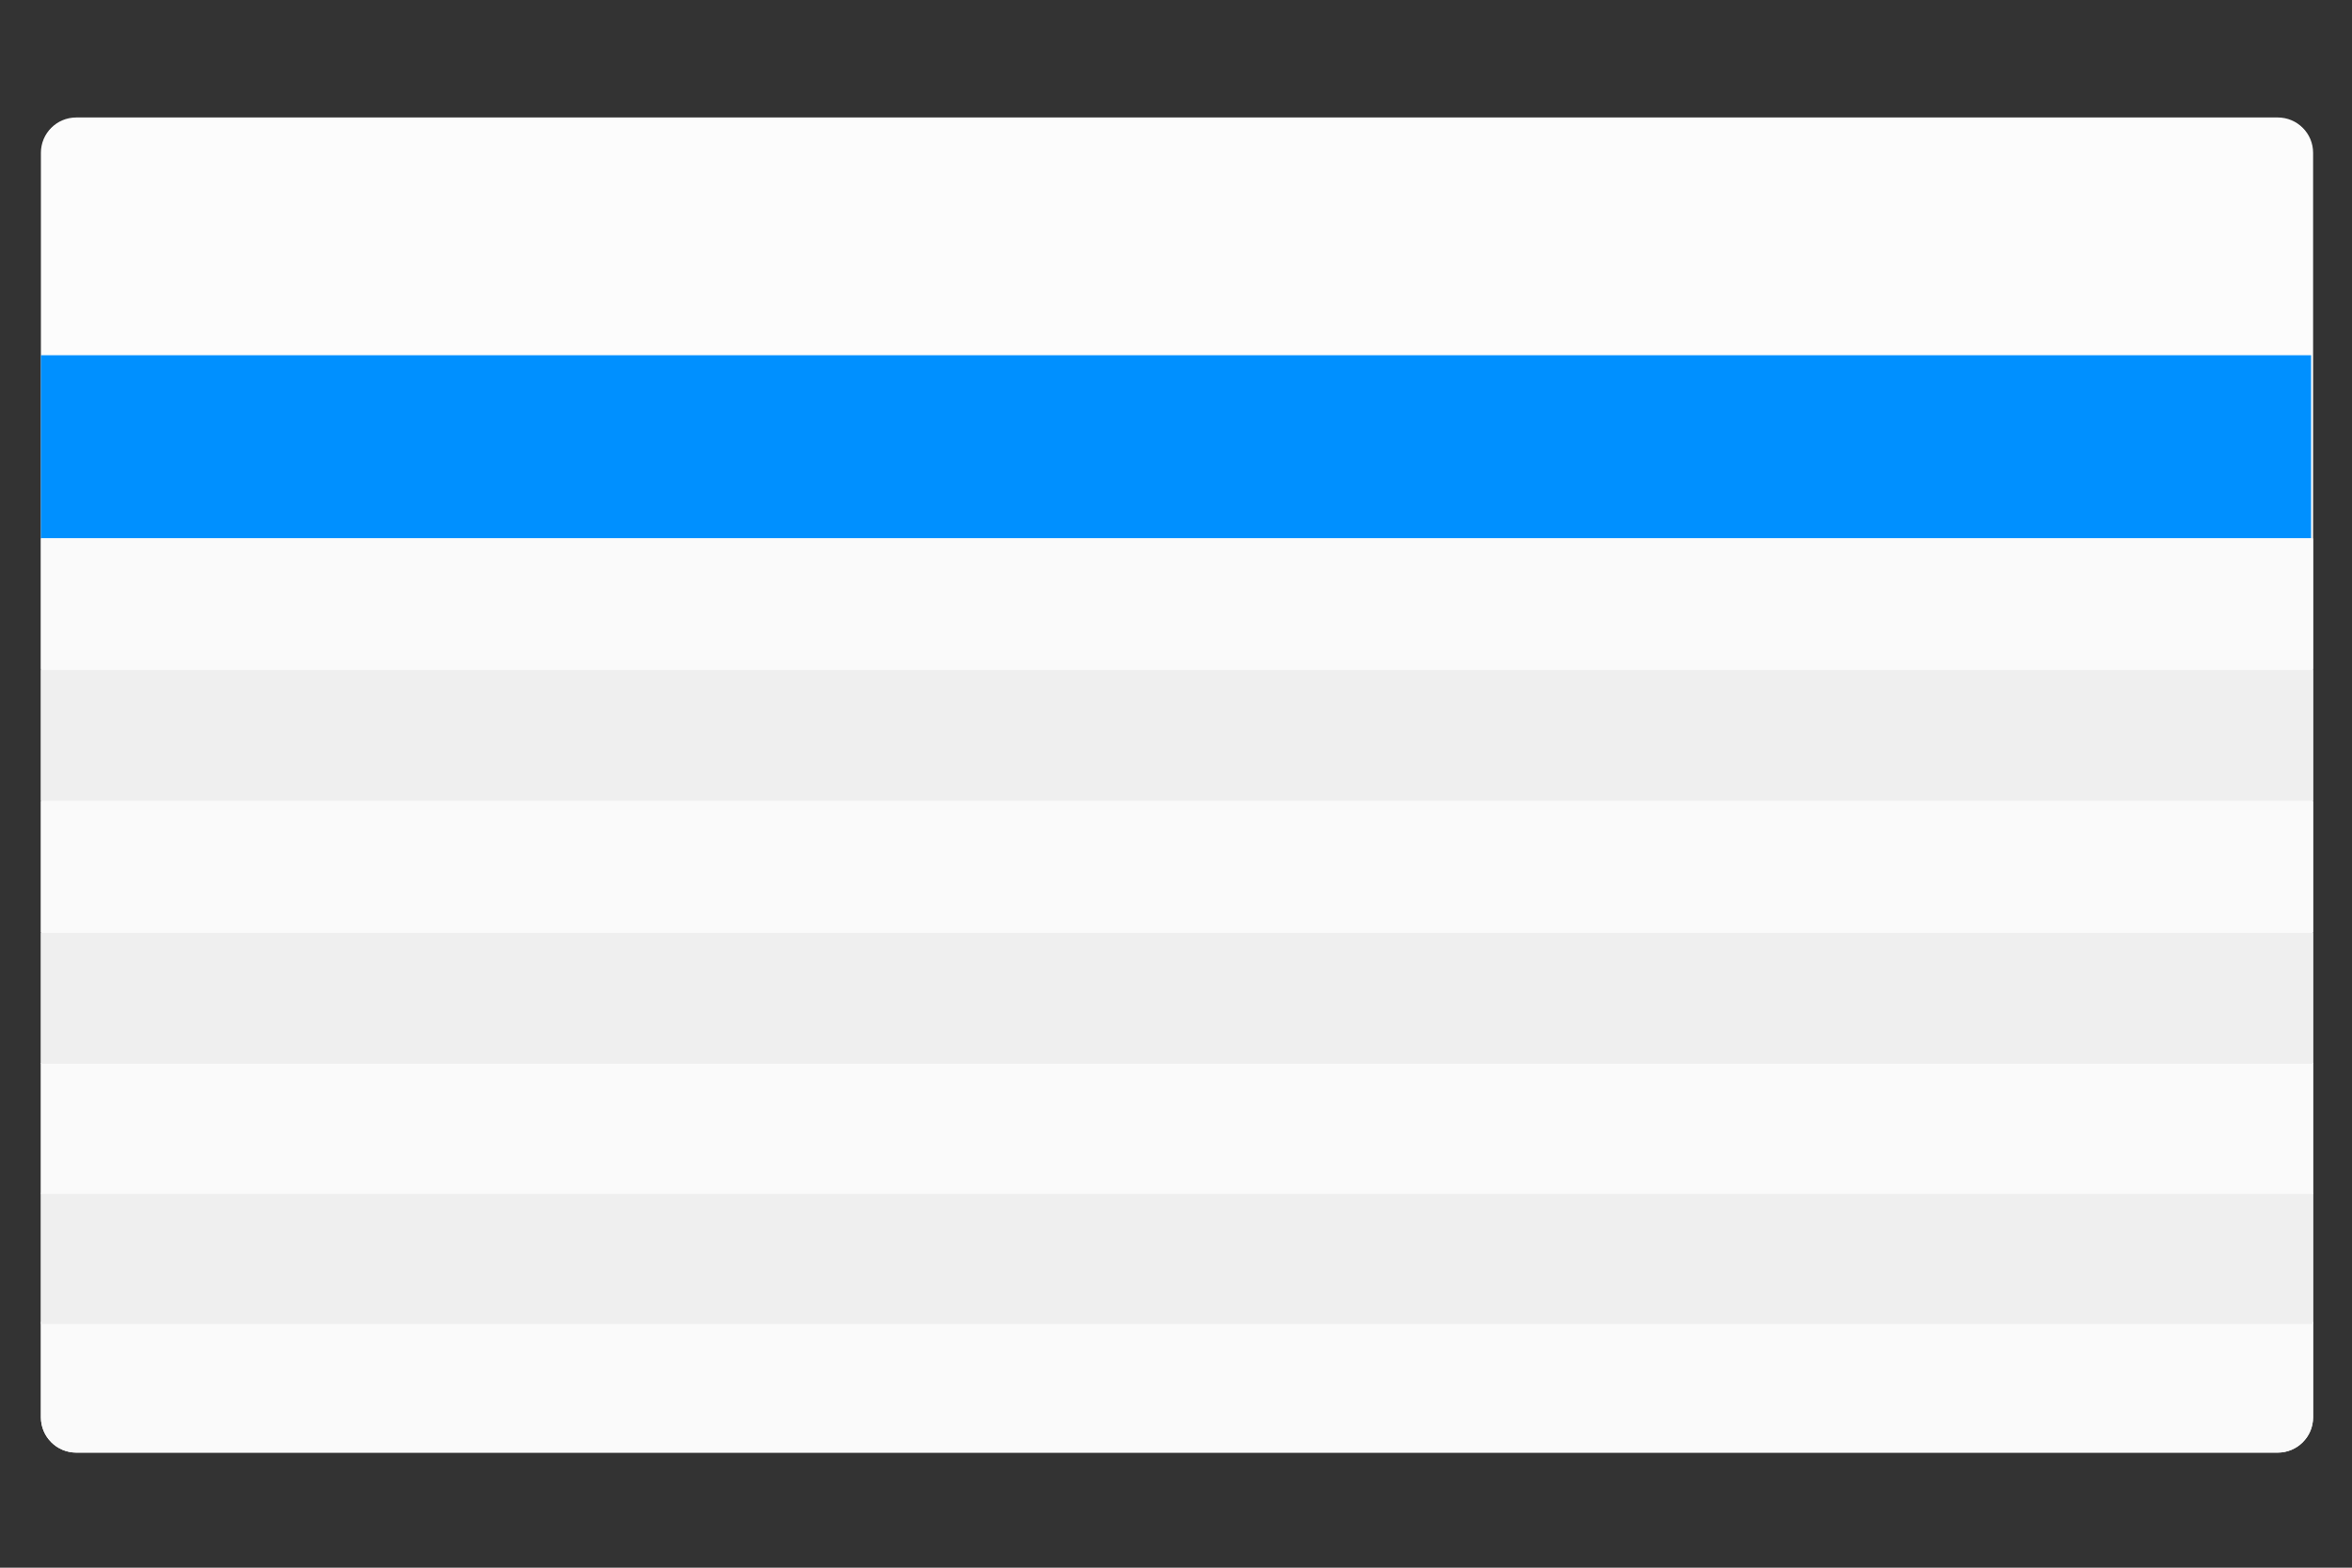
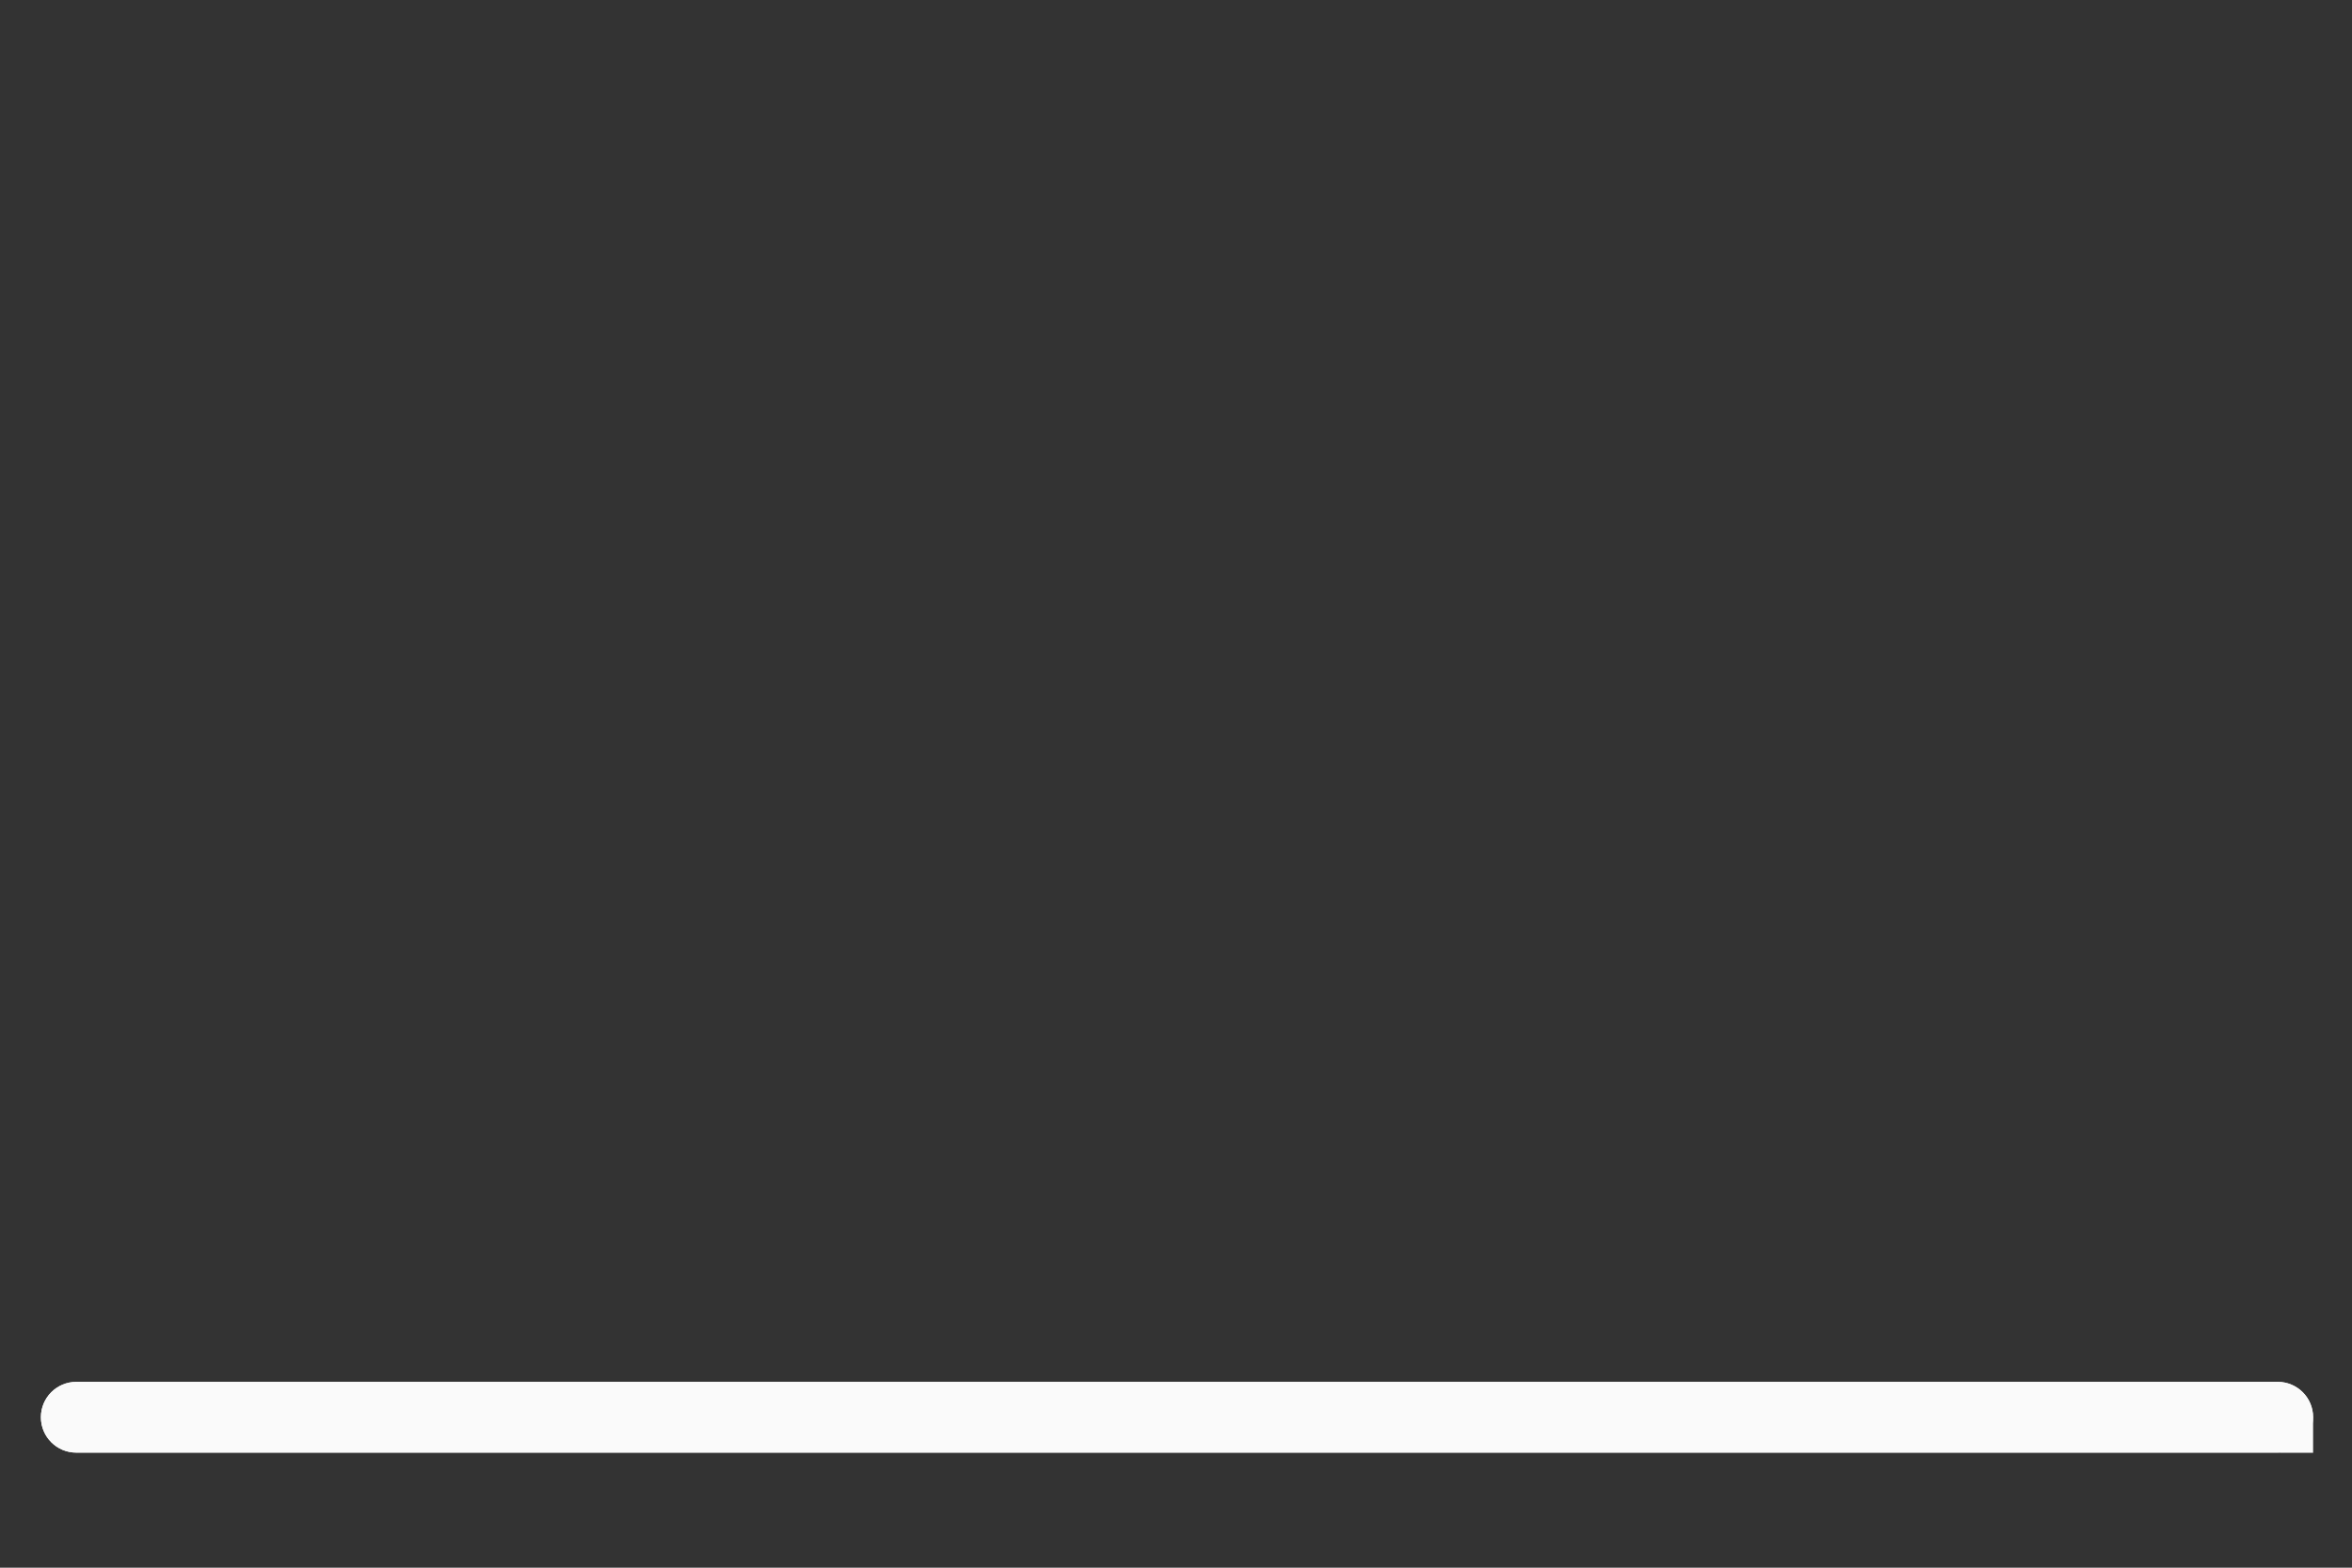
<svg xmlns="http://www.w3.org/2000/svg" xmlns:xlink="http://www.w3.org/1999/xlink" id="Слой_1" x="0px" y="0px" viewBox="0 0 900 600" style="enable-background:new 0 0 900 600;" xml:space="preserve">
  <rect x="0" y="0" width="900" height="600" fill="#333333" stroke="none" />
  <style type="text/css"> .st0{clip-path:url(#SVGID_2_);fill:#FCFCFC;} .st1{clip-path:url(#SVGID_2_);} .st2{fill:#FAFAFA;} .st3{fill:#EFEFEF;} .st4{display:none;clip-path:url(#SVGID_2_);} .st5{display:inline;fill:#E0E0E0;} .st6{clip-path:url(#SVGID_2_);fill:#0090FF;} .st7{display:inline;fill:#0059FF;} </style>
  <g>
    <defs>
-       <path id="SVGID_1_" d="M871.58,555.96H29.19c-7.48,0-13.54-6.06-13.54-13.54V58.5c0-7.48,6.06-13.54,13.54-13.54h842.39 c7.48,0,13.54,6.06,13.54,13.54v483.93C885.12,549.9,879.06,555.96,871.58,555.96z" />
+       <path id="SVGID_1_" d="M871.58,555.96H29.19c-7.48,0-13.54-6.06-13.54-13.54c0-7.48,6.06-13.54,13.54-13.54h842.39 c7.48,0,13.54,6.06,13.54,13.54v483.93C885.12,549.9,879.06,555.96,871.58,555.96z" />
    </defs>
    <clipPath id="SVGID_2_">
      <use xlink:href="#SVGID_1_" style="overflow:visible;" />
    </clipPath>
    <path class="st0" d="M871.58,555.96H29.19c-7.48,0-13.54-6.06-13.54-13.54V58.5c0-7.48,6.06-13.54,13.54-13.54h842.39 c7.48,0,13.54,6.06,13.54,13.54v483.93C885.12,549.9,879.06,555.96,871.58,555.96z" />
    <g class="st1">
      <rect x="15.65" y="505.9" class="st2" width="869.47" height="50.14" />
    </g>
    <g class="st1">
-       <rect x="15.65" y="456.59" class="st3" width="869.47" height="50.14" />
-     </g>
+       </g>
    <g class="st1">
-       <rect x="15.65" y="406.79" class="st2" width="869.47" height="50.14" />
-     </g>
+       </g>
    <g class="st1">
      <rect x="15.65" y="356.99" class="st3" width="869.47" height="50.14" />
    </g>
    <g class="st1">
      <rect x="15.65" y="306.67" class="st2" width="869.47" height="50.14" />
    </g>
    <g class="st1">
      <rect x="15.65" y="206.04" class="st2" width="869.47" height="50.14" />
    </g>
    <g class="st1">
      <rect x="15.65" y="256.36" class="st3" width="869.47" height="50.14" />
    </g>
    <g class="st4">
      <rect x="304.38" y="135.96" class="st5" width="1" height="420" />
    </g>
    <g class="st4">
      <rect x="594.38" y="135.96" class="st5" width="1" height="420" />
    </g>
    <rect x="14.88" y="135.96" class="st6" width="869.47" height="70" />
    <g class="st4">
      <rect x="304.38" y="135.96" class="st7" width="1" height="70" />
    </g>
    <g class="st4">
-       <rect x="594.38" y="135.96" class="st7" width="1" height="70" />
-     </g>
+       </g>
  </g>
</svg>